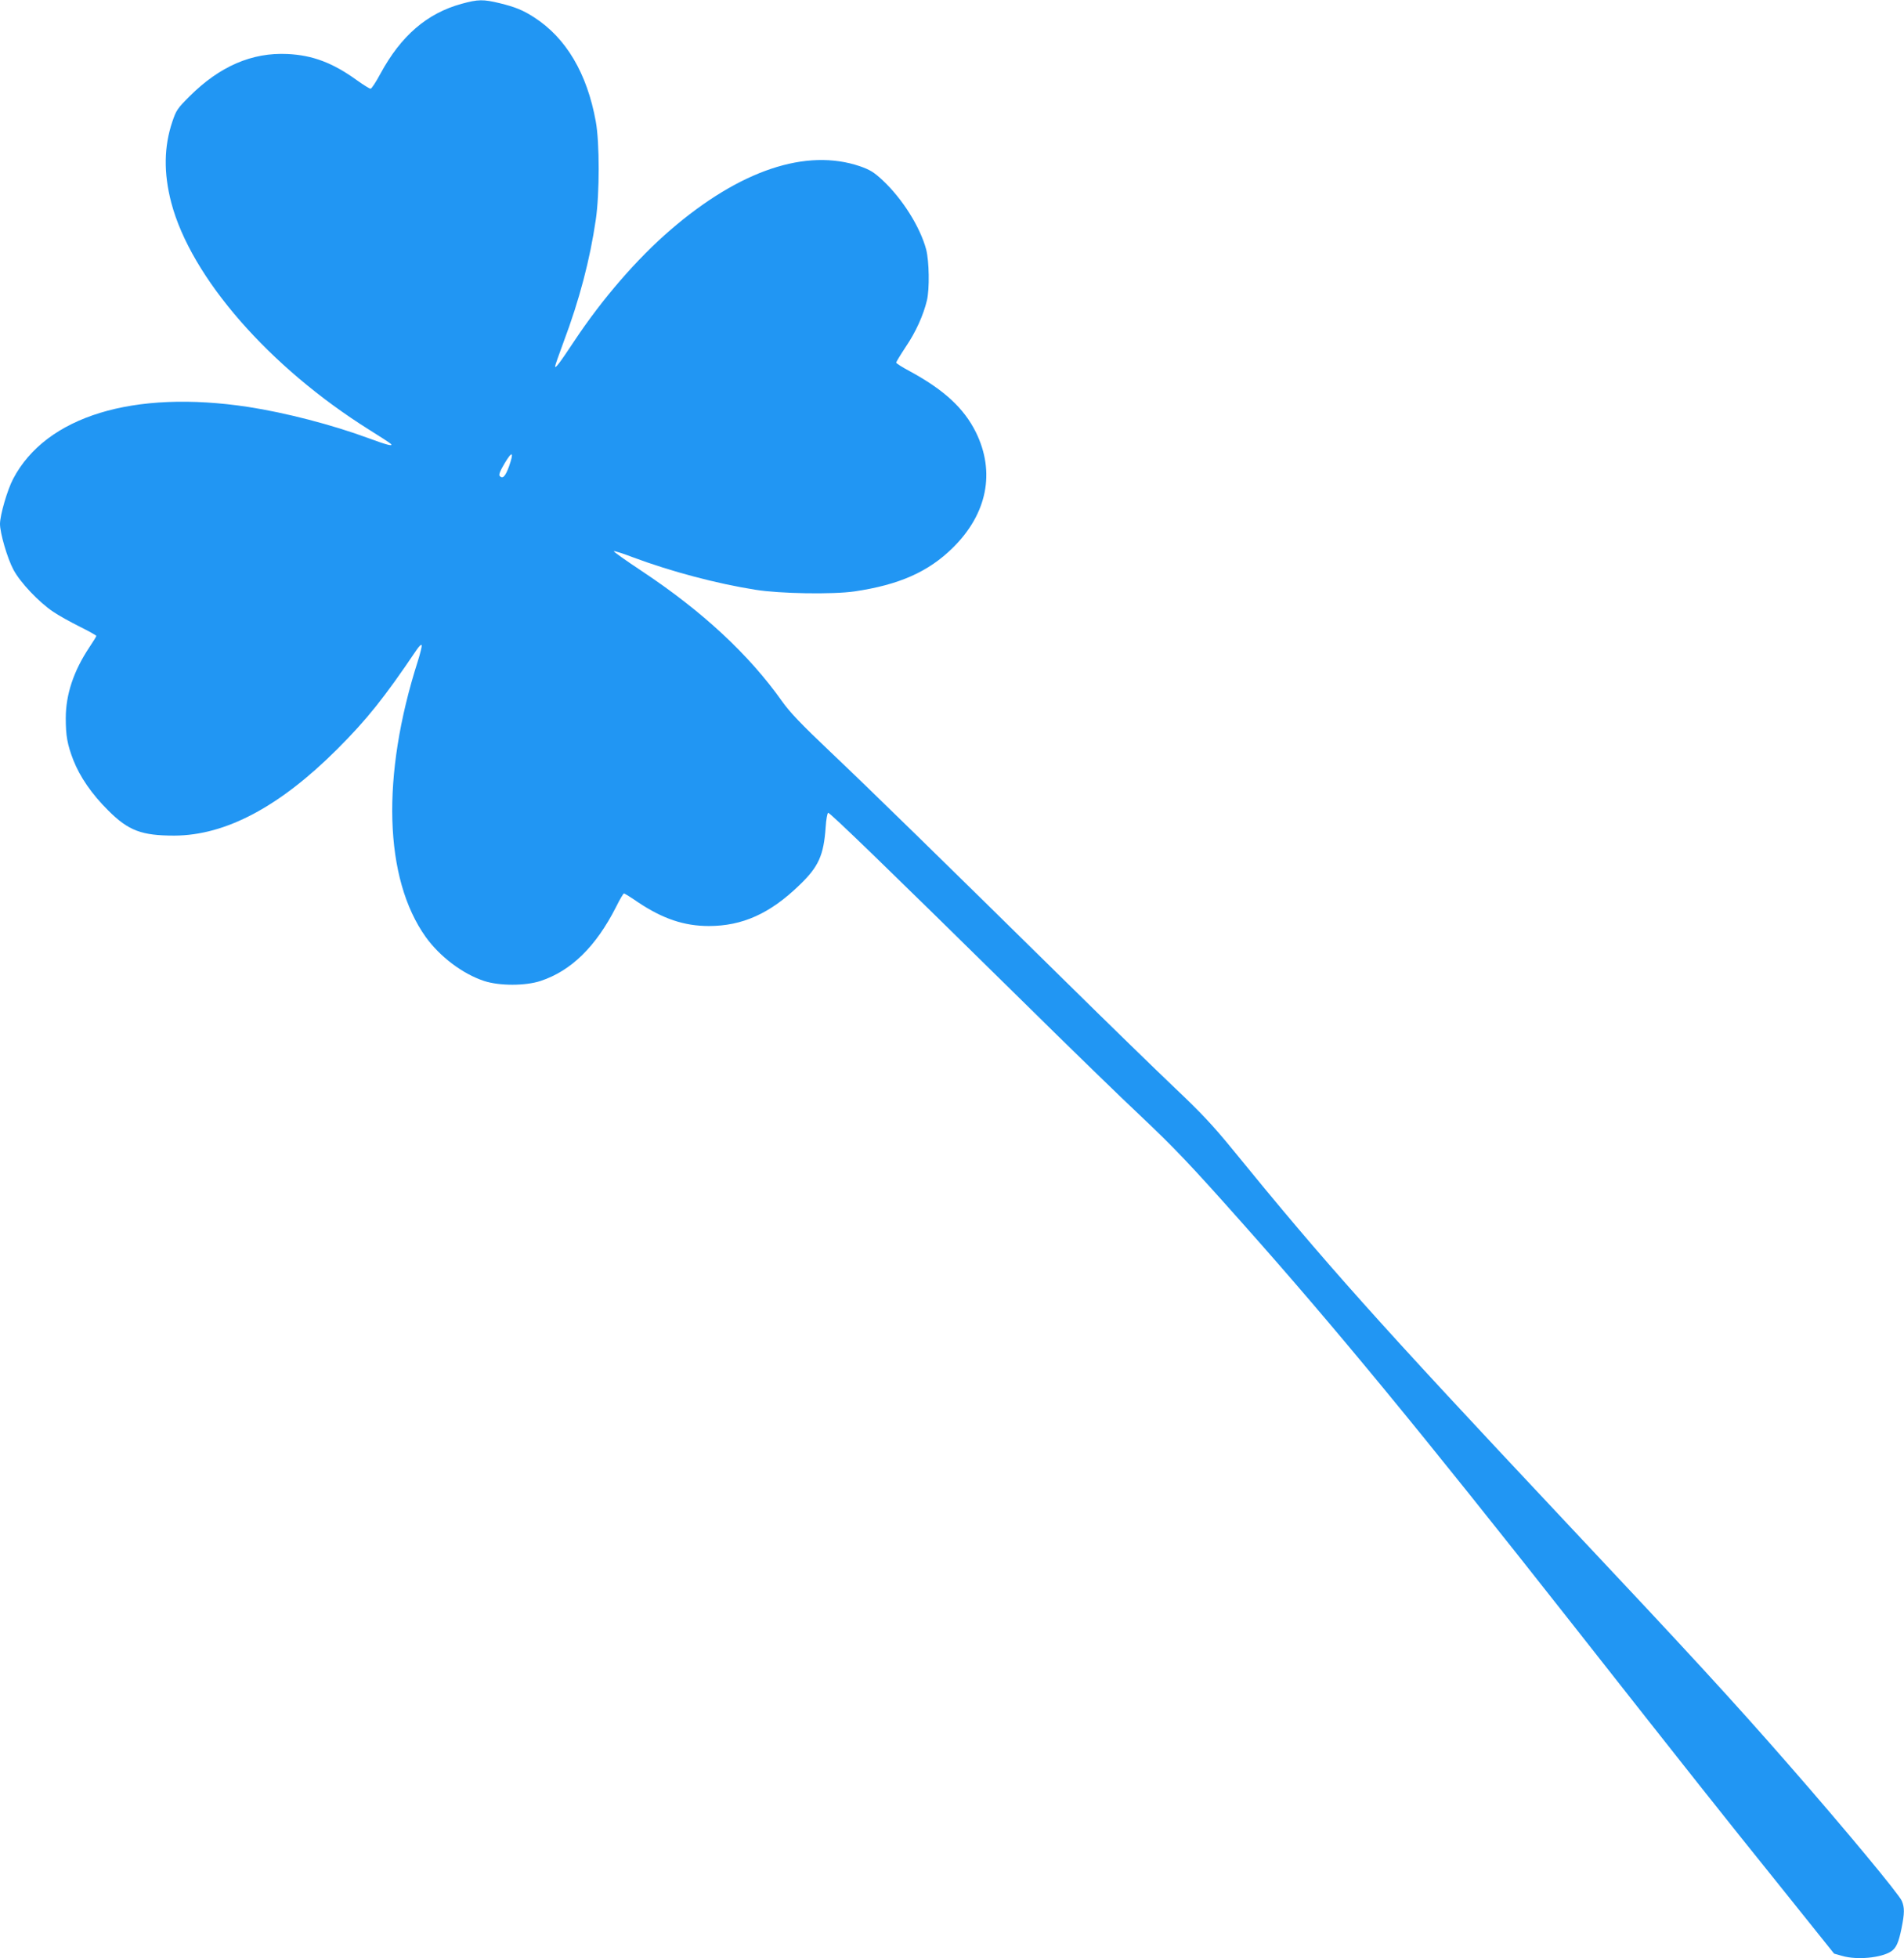
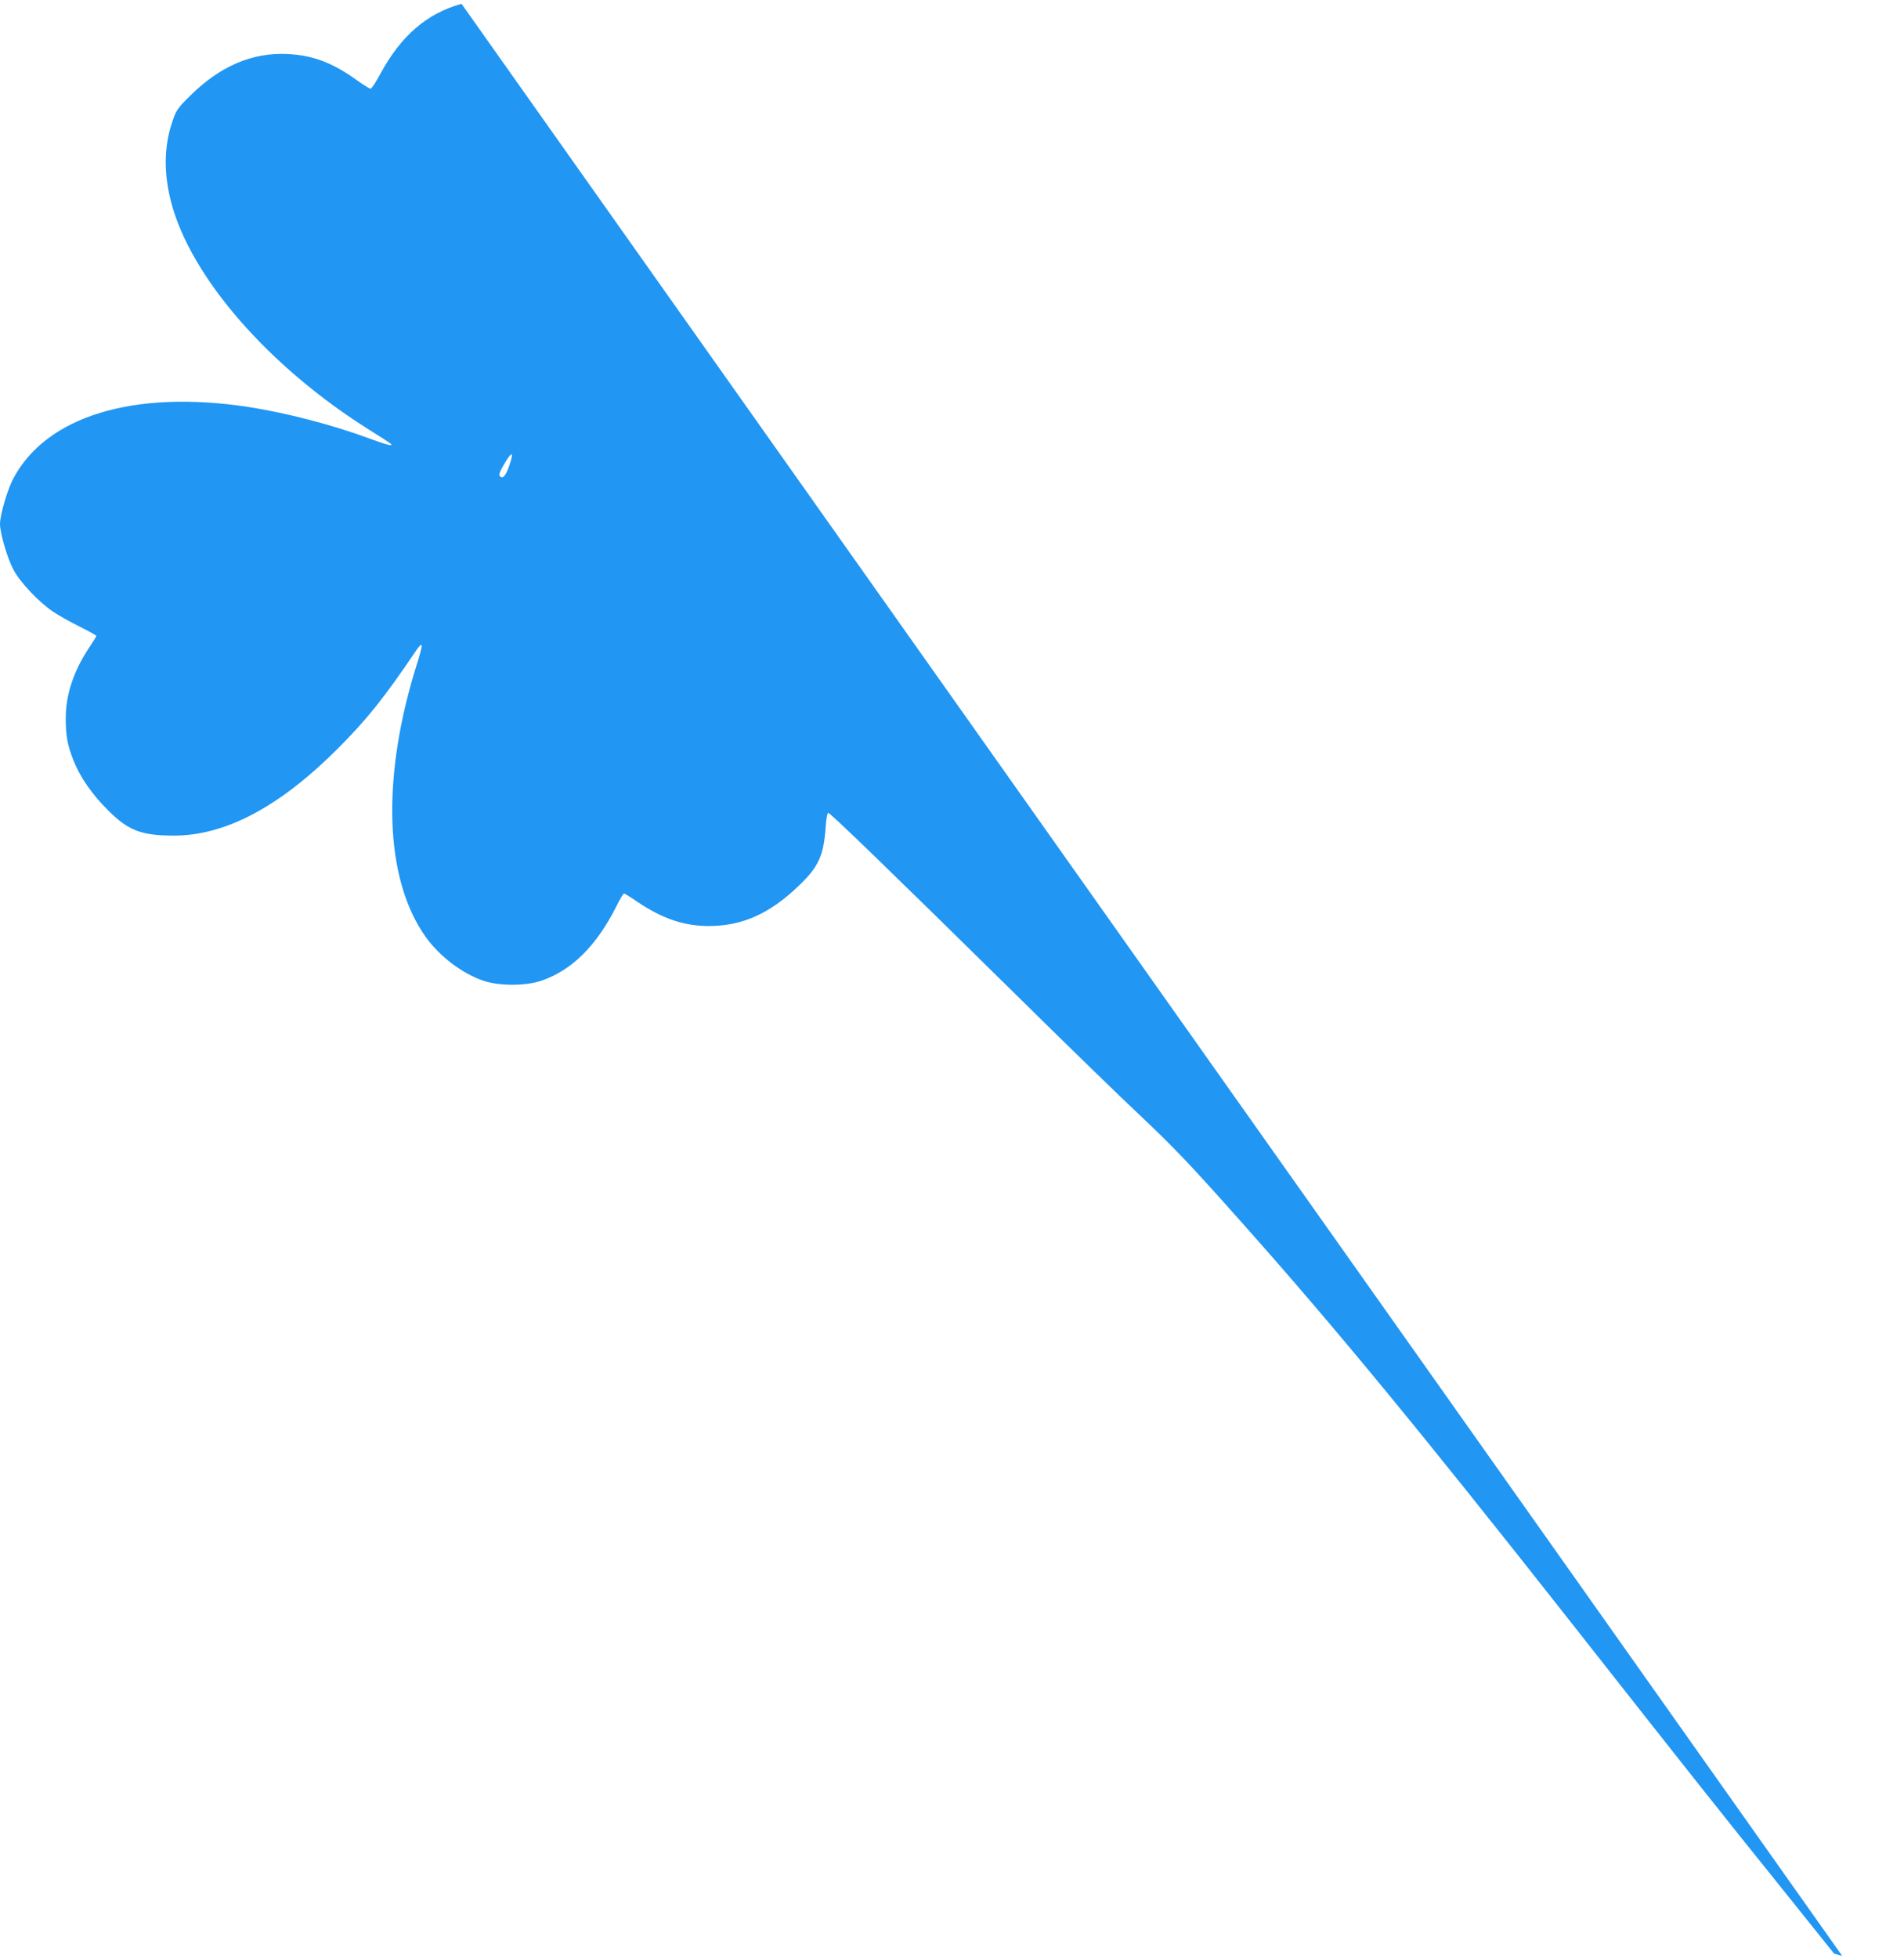
<svg xmlns="http://www.w3.org/2000/svg" version="1.0" width="1245pt" height="1280pt" viewBox="0 0 1245 1280" preserveAspectRatio="xMidYMid meet">
  <g transform="translate(0,1280) scale(0.1,-0.1)" fill="#2196f3" stroke="none">
-     <path d="M3018 12775 c-226 -62 -396 -209 -530 -456 -29 -54 -58 -99 -65 -99 -6 0 -47 25 -90 56 -158 114 -289 163 -453 171 -233 11 -443 -80 -641 -277 -79 -79 -87 -91 -112 -165 -55 -163 -58 -335 -7 -530 129 -489 640 -1075 1297 -1486 71 -44 132 -84 138 -90 19 -19 -24 -8 -146 37 -239 88 -540 166 -786 204 -750 114 -1322 -61 -1537 -470 -38 -72 -86 -237 -86 -295 0 -59 48 -225 88 -299 44 -83 165 -211 260 -275 35 -24 113 -67 173 -97 60 -30 109 -57 109 -61 0 -3 -20 -36 -45 -73 -104 -156 -155 -310 -155 -465 0 -113 10 -171 49 -272 44 -112 121 -224 229 -331 132 -132 218 -164 432 -164 335 1 689 189 1066 566 193 193 306 334 518 648 16 24 31 38 33 31 3 -7 -9 -54 -25 -105 -240 -751 -221 -1420 52 -1803 92 -128 241 -241 381 -287 100 -33 270 -33 370 0 200 66 362 225 493 483 24 49 48 89 52 89 4 0 45 -25 91 -57 163 -109 303 -156 464 -156 219 0 400 81 592 267 126 121 159 194 172 380 3 49 11 91 16 93 11 3 381 -355 1263 -1223 308 -304 660 -646 782 -760 219 -207 325 -318 659 -694 603 -677 1169 -1364 2146 -2605 793 -1008 1002 -1271 1369 -1727 l359 -448 53 -15 c96 -28 254 -13 319 29 34 22 50 58 69 152 20 99 20 135 2 178 -18 44 -372 470 -740 891 -367 420 -645 722 -1485 1615 -1202 1279 -1544 1661 -2150 2405 -130 159 -206 240 -375 400 -116 110 -442 427 -724 705 -809 796 -1267 1244 -1534 1497 -192 182 -263 257 -315 330 -216 305 -521 588 -916 850 -104 69 -186 127 -183 130 3 3 60 -15 128 -41 247 -92 544 -171 798 -211 160 -26 507 -31 646 -11 293 43 485 128 645 286 224 221 279 494 150 755 -78 157 -208 277 -433 399 -49 26 -88 51 -88 56 0 4 29 52 64 105 64 94 114 205 137 301 18 75 15 257 -5 334 -40 148 -156 332 -286 453 -56 52 -81 67 -146 90 -352 120 -786 -25 -1240 -416 -217 -187 -443 -447 -626 -722 -102 -154 -128 -187 -128 -169 0 6 25 77 55 158 104 276 173 540 211 801 25 170 25 503 0 640 -57 316 -195 548 -404 682 -71 46 -122 67 -224 92 -108 26 -141 26 -250 -4z m311 -3022 c-24 -66 -41 -85 -61 -65 -8 8 1 32 32 84 50 84 62 76 29 -19z" />
+     <path d="M3018 12775 c-226 -62 -396 -209 -530 -456 -29 -54 -58 -99 -65 -99 -6 0 -47 25 -90 56 -158 114 -289 163 -453 171 -233 11 -443 -80 -641 -277 -79 -79 -87 -91 -112 -165 -55 -163 -58 -335 -7 -530 129 -489 640 -1075 1297 -1486 71 -44 132 -84 138 -90 19 -19 -24 -8 -146 37 -239 88 -540 166 -786 204 -750 114 -1322 -61 -1537 -470 -38 -72 -86 -237 -86 -295 0 -59 48 -225 88 -299 44 -83 165 -211 260 -275 35 -24 113 -67 173 -97 60 -30 109 -57 109 -61 0 -3 -20 -36 -45 -73 -104 -156 -155 -310 -155 -465 0 -113 10 -171 49 -272 44 -112 121 -224 229 -331 132 -132 218 -164 432 -164 335 1 689 189 1066 566 193 193 306 334 518 648 16 24 31 38 33 31 3 -7 -9 -54 -25 -105 -240 -751 -221 -1420 52 -1803 92 -128 241 -241 381 -287 100 -33 270 -33 370 0 200 66 362 225 493 483 24 49 48 89 52 89 4 0 45 -25 91 -57 163 -109 303 -156 464 -156 219 0 400 81 592 267 126 121 159 194 172 380 3 49 11 91 16 93 11 3 381 -355 1263 -1223 308 -304 660 -646 782 -760 219 -207 325 -318 659 -694 603 -677 1169 -1364 2146 -2605 793 -1008 1002 -1271 1369 -1727 l359 -448 53 -15 z m311 -3022 c-24 -66 -41 -85 -61 -65 -8 8 1 32 32 84 50 84 62 76 29 -19z" />
  </g>
</svg>